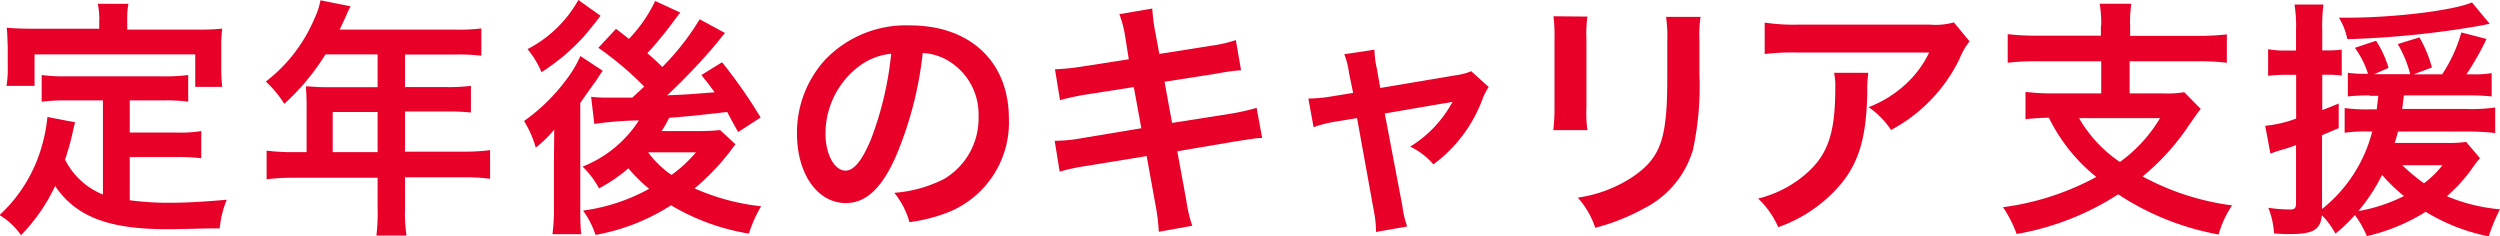
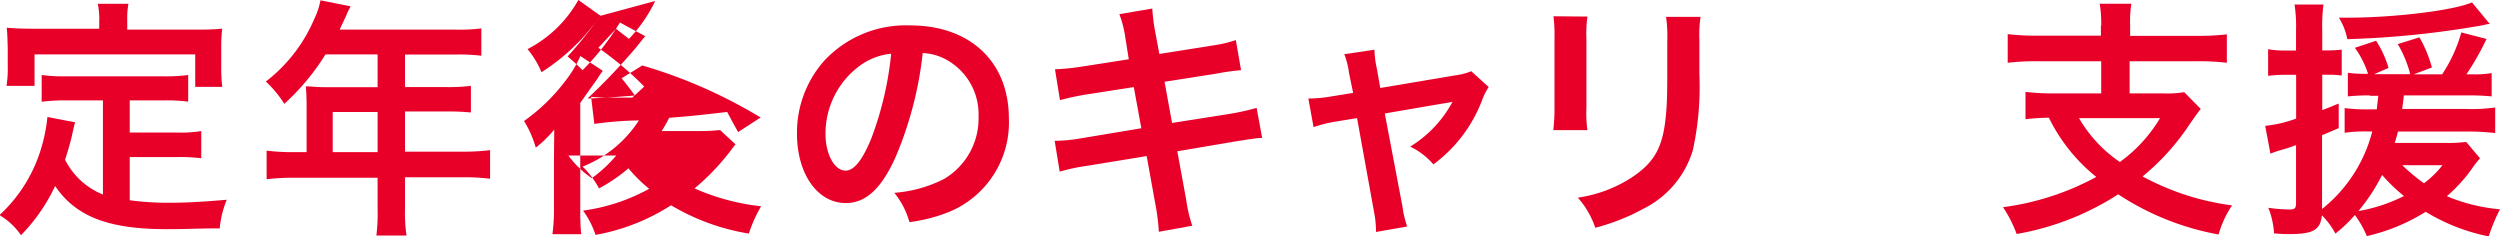
<svg xmlns="http://www.w3.org/2000/svg" id="Layer_1" data-name="Layer 1" viewBox="0 0 248.94 23.52">
  <defs>
    <style>.cls-1{fill:#e80029;}</style>
  </defs>
  <title>subtitle_10</title>
  <path class="cls-1" d="M10.57,10.24H6.92a17.61,17.61,0,0,0-2.51.13V7.71a16.46,16.46,0,0,0,2.51.13h9.51A17.19,17.19,0,0,0,19,7.71v2.65a17.75,17.75,0,0,0-2.56-.12H13.18v3.2h4.69a12.66,12.66,0,0,0,2.43-.15V16a16.7,16.7,0,0,0-2.43-.12H13.18v4.3a28.85,28.85,0,0,0,4,.25c1.44,0,3.13-.08,5.66-0.3a9.77,9.77,0,0,0-.7,2.85c-2,0-3.33.08-5.29,0.08-5.81,0-9.06-1.27-11.1-4.3a17.7,17.7,0,0,1-3.4,4.9,6.78,6.78,0,0,0-2.14-2,14.81,14.81,0,0,0,4.27-7.07,15.58,15.58,0,0,0,.5-2.7l2.76,0.53c-0.12.42-.12,0.45-0.35,1.47-0.12.5-.27,1.07-0.65,2.25a7.22,7.22,0,0,0,3.77,3.47V10.24Zm-0.42-8A8.17,8.17,0,0,0,10,.62h3.05a7.59,7.59,0,0,0-.12,1.57v1h6.7c1,0,1.84,0,2.76-.1a13.82,13.82,0,0,0-.1,1.85v2a16.19,16.19,0,0,0,.1,1.95H19.7V5.66h-16V8.79H0.91a11.06,11.06,0,0,0,.12-2V4.89C1,4.24,1,3.61.93,3c0.89,0.08,1.74.1,2.73,0.1h6.48V2.21Z" transform="translate(-0.26 -0.24)" />
  <path class="cls-1" d="M30.78,10.29a13.89,13.89,0,0,0-.07-1.45c0.52,0,1.07.08,1.74,0.08h5.41V5.66H32.67a23,23,0,0,1-4.1,4.92,10.89,10.89,0,0,0-1.84-2.22,15.5,15.5,0,0,0,4.84-6.27,7.25,7.25,0,0,0,.6-1.82l3,0.6c-0.15.3-.2,0.38-0.37,0.75,0,0.07-.27.6-0.72,1.57H45.66a17.58,17.58,0,0,0,2.53-.12V5.79a18.07,18.07,0,0,0-2.53-.12H40.59V8.91h4a18.17,18.17,0,0,0,2.56-.12v2.65a23.18,23.18,0,0,0-2.48-.1H40.59v4h5.76a20,20,0,0,0,2.71-.15v2.85a20.81,20.81,0,0,0-2.71-.15H40.59v3.13a15.15,15.15,0,0,0,.15,2.67h-3A18.4,18.4,0,0,0,37.86,21V17.94H29.52a21.1,21.1,0,0,0-2.71.15V15.24a20.57,20.57,0,0,0,2.71.15h1.27v-5.1Zm7.08,5.1v-4H33.39v4h4.47Z" transform="translate(-0.26 -0.24)" />
-   <path class="cls-1" d="M55.45,13.14a11.61,11.61,0,0,1-1.84,1.8,10.19,10.19,0,0,0-1.17-2.65,18.59,18.59,0,0,0,4.12-4,11.46,11.46,0,0,0,1.49-2.47l2.23,1.47c-0.22.3-.45,0.65-0.67,1,0,0-.15.2-0.3,0.4-0.45.65-1.07,1.5-1.27,1.8V20.61c0,1.4,0,2.12.1,2.95H55.27a18.86,18.86,0,0,0,.15-2.75v-4.6ZM60.06,1.81C59.15,3,59.12,3,58.5,3.76a20.72,20.72,0,0,1-4.32,3.67,9,9,0,0,0-1.39-2.3A12.2,12.2,0,0,0,57.85.24ZM68,1.49c-0.22.27-.22,0.27-0.65,0.85a37.92,37.92,0,0,1-2.63,3.2c0.7,0.6.94,0.82,1.49,1.37a25,25,0,0,0,3.72-4.75l2.53,1.37c-0.17.17-.35,0.4-0.89,1.08a61.64,61.64,0,0,1-4.87,5.12c1.94-.08,1.94-0.08,4.72-0.3-0.4-.55-0.62-0.85-1.32-1.72l2.06-1.27A49.59,49.59,0,0,1,76,11.94l-2.24,1.45c-0.6-1.07-.75-1.37-1.09-2-3.53.4-3.53,0.4-5.78,0.58a10.8,10.8,0,0,1-.75,1.32h3.82a19.41,19.41,0,0,0,2-.1l1.54,1.42c-0.17.22-.22,0.27-0.4,0.52A23.21,23.21,0,0,1,69.42,19a22.23,22.23,0,0,0,6.63,1.78,13.41,13.41,0,0,0-1.22,2.72,22,22,0,0,1-7.75-2.82,20.55,20.55,0,0,1-7.52,2.95,8.76,8.76,0,0,0-1.24-2.42,18.77,18.77,0,0,0,6.58-2.17A14.49,14.49,0,0,1,62.84,17a16.23,16.23,0,0,1-2.93,2,8.83,8.83,0,0,0-1.64-2.17,11.83,11.83,0,0,0,5.61-4.6,34.86,34.86,0,0,0-4.44.35l-0.32-2.7a13.69,13.69,0,0,0,1.52.08h0.89c0.37,0,.37,0,1.69,0l1.19-1.1A32.1,32.1,0,0,0,59.84,5L61.6,3.11l1.29,1A14.31,14.31,0,0,0,65.5.34Zm-3.2,13.92a9.54,9.54,0,0,0,2.33,2.25,13.46,13.46,0,0,0,2.43-2.25H64.78Z" transform="translate(-0.26 -0.24)" />
+   <path class="cls-1" d="M55.45,13.14a11.61,11.61,0,0,1-1.84,1.8,10.19,10.19,0,0,0-1.17-2.65,18.59,18.59,0,0,0,4.12-4,11.46,11.46,0,0,0,1.49-2.47l2.23,1.47c-0.22.3-.45,0.65-0.67,1,0,0-.15.2-0.3,0.4-0.45.65-1.07,1.5-1.27,1.8V20.61c0,1.4,0,2.12.1,2.95H55.27a18.86,18.86,0,0,0,.15-2.75v-4.6ZM60.06,1.81C59.15,3,59.12,3,58.5,3.76a20.72,20.72,0,0,1-4.32,3.67,9,9,0,0,0-1.39-2.3A12.2,12.2,0,0,0,57.85.24Zc-0.22.27-.22,0.27-0.65,0.85a37.92,37.92,0,0,1-2.63,3.2c0.7,0.6.94,0.82,1.49,1.37a25,25,0,0,0,3.72-4.75l2.53,1.37c-0.17.17-.35,0.4-0.89,1.08a61.64,61.64,0,0,1-4.87,5.12c1.94-.08,1.94-0.08,4.72-0.3-0.4-.55-0.62-0.85-1.32-1.72l2.06-1.27A49.59,49.59,0,0,1,76,11.94l-2.24,1.45c-0.6-1.07-.75-1.37-1.09-2-3.53.4-3.53,0.4-5.78,0.58a10.8,10.8,0,0,1-.75,1.32h3.82a19.41,19.41,0,0,0,2-.1l1.54,1.42c-0.17.22-.22,0.27-0.4,0.52A23.21,23.21,0,0,1,69.42,19a22.23,22.23,0,0,0,6.63,1.78,13.41,13.41,0,0,0-1.22,2.72,22,22,0,0,1-7.75-2.82,20.55,20.55,0,0,1-7.52,2.95,8.76,8.76,0,0,0-1.24-2.42,18.77,18.77,0,0,0,6.58-2.17A14.49,14.49,0,0,1,62.84,17a16.23,16.23,0,0,1-2.93,2,8.83,8.83,0,0,0-1.64-2.17,11.83,11.83,0,0,0,5.61-4.6,34.86,34.86,0,0,0-4.44.35l-0.32-2.7a13.69,13.69,0,0,0,1.52.08h0.89c0.37,0,.37,0,1.69,0l1.19-1.1A32.1,32.1,0,0,0,59.84,5L61.6,3.11l1.29,1A14.31,14.31,0,0,0,65.5.34Zm-3.2,13.92a9.54,9.54,0,0,0,2.33,2.25,13.46,13.46,0,0,0,2.43-2.25H64.78Z" transform="translate(-0.26 -0.24)" />
  <path class="cls-1" d="M89.49,15.76c-1.41,3.22-3,4.7-5,4.7-2.83,0-4.87-2.9-4.87-6.92a10.78,10.78,0,0,1,2.73-7.27,11.11,11.11,0,0,1,8.54-3.5c6,0,9.83,3.65,9.83,9.27a9.63,9.63,0,0,1-6,9.32,16.19,16.19,0,0,1-3.9,1,8,8,0,0,0-1.51-2.92,13.11,13.11,0,0,0,4.94-1.37,7,7,0,0,0,3.45-6.25,6.2,6.2,0,0,0-3.05-5.55,5.42,5.42,0,0,0-2.51-.75A36.33,36.33,0,0,1,89.49,15.76ZM85.84,6.81a8.39,8.39,0,0,0-3.38,6.75c0,2,.87,3.67,2,3.67,0.82,0,1.66-1,2.56-3.2A33.11,33.11,0,0,0,89,5.59,6.3,6.3,0,0,0,85.84,6.81Z" transform="translate(-0.26 -0.24)" />
  <path class="cls-1" d="M112.32,4a10.82,10.82,0,0,0-.6-2.35L115,1.09a17.38,17.38,0,0,0,.3,2.35l0.4,2.17,5.24-.83a12.76,12.76,0,0,0,2.38-.55l0.52,3a20.82,20.82,0,0,0-2.38.33l-5.24.82,0.75,4.1,5.84-.92a21.83,21.83,0,0,0,2.58-.58l0.55,3a5.91,5.91,0,0,0-1.14.12,1.9,1.9,0,0,0-.4.05l-1,.15-5.91,1,0.89,4.85a14.23,14.23,0,0,0,.6,2.57l-3.33.6a19.08,19.08,0,0,0-.32-2.62l-0.89-4.92-6.13,1a19.91,19.91,0,0,0-2.53.55l-0.5-3.07a15.19,15.19,0,0,0,2.63-.25l6-1-0.75-4.1-4.62.72a26.32,26.32,0,0,0-2.73.58l-0.5-3.07a22.93,22.93,0,0,0,2.73-.28l4.62-.72Z" transform="translate(-0.26 -0.24)" />
  <path class="cls-1" d="M134.59,7.51a7.87,7.87,0,0,0-.47-1.87l3-.45a9.9,9.9,0,0,0,.25,1.92L137.7,9l7.42-1.25a6.21,6.21,0,0,0,1.64-.42l1.74,1.58a5.74,5.74,0,0,0-.62,1.2,14.18,14.18,0,0,1-4.89,6.5,7,7,0,0,0-2.31-1.77,11.73,11.73,0,0,0,4.22-4.47,7.48,7.48,0,0,1-.92.17l-5.83,1,1.76,9.25a9.63,9.63,0,0,0,.47,2l-3.1.55a10.46,10.46,0,0,0-.2-2L135.39,12l-2.14.35a12.67,12.67,0,0,0-2.19.55l-0.52-2.85a13.88,13.88,0,0,0,2.36-.22L135,9.49Z" transform="translate(-0.26 -0.24)" />
  <path class="cls-1" d="M158.33,1.89a12.84,12.84,0,0,0-.1,2.25V11a12.2,12.2,0,0,0,.1,2.2h-3.4a18.3,18.3,0,0,0,.12-2.25V4.11a15.82,15.82,0,0,0-.1-2.25Zm11.27,0a12,12,0,0,0-.12,2.32V7.61a29.67,29.67,0,0,1-.65,7.57A9.55,9.55,0,0,1,163.95,21a20.9,20.9,0,0,1-4.84,1.92,8.54,8.54,0,0,0-1.74-3,13.33,13.33,0,0,0,5.36-2c2.33-1.55,3.15-3.07,3.43-6.37,0.1-1.07.12-2.17,0.12-4.17V4.29a13.28,13.28,0,0,0-.12-2.37h3.45Z" transform="translate(-0.26 -0.24)" />
-   <path class="cls-1" d="M186.3,7.51a11.53,11.53,0,0,0-.1,2c-0.1,4.27-.77,6.67-2.46,8.85a14.35,14.35,0,0,1-6.41,4.5,8.82,8.82,0,0,0-2-2.85,11.41,11.41,0,0,0,4.35-2.12c2.53-2,3.33-4.17,3.33-8.9a6.39,6.39,0,0,0-.12-1.5h3.38Zm10.08-3.15a6.92,6.92,0,0,0-1,1.75,15.86,15.86,0,0,1-3.82,5,15.51,15.51,0,0,1-3,2.07,8.4,8.4,0,0,0-2.23-2.27A11.5,11.5,0,0,0,190,8.64a10.36,10.36,0,0,0,2.36-3.17h-13a23.71,23.71,0,0,0-3.38.15V2.49a19.62,19.62,0,0,0,3.43.2h13a6.79,6.79,0,0,0,2.41-.22Z" transform="translate(-0.26 -0.24)" />
  <path class="cls-1" d="M209.49,2.81a12.2,12.2,0,0,0-.15-2.2h3.15a12.14,12.14,0,0,0-.12,2.2v1H219a24.11,24.11,0,0,0,3-.15V6.49a23.41,23.41,0,0,0-3-.15h-6.68v3.2h3.33a10.77,10.77,0,0,0,2.11-.12l1.64,1.67c-0.27.32-.67,0.9-1.17,1.62a23.25,23.25,0,0,1-4.62,5.1,25.49,25.49,0,0,0,8.91,2.88,10.09,10.09,0,0,0-1.34,2.9,26.87,26.87,0,0,1-10-4,27.17,27.17,0,0,1-10.11,3.95,12.4,12.4,0,0,0-1.36-2.67A26.68,26.68,0,0,0,209,17.86a17.3,17.3,0,0,1-4.72-5.9,22.81,22.81,0,0,0-2.33.15V9.39a23,23,0,0,0,3,.15h4.54V6.34h-6.31a23.69,23.69,0,0,0-3,.15V3.64a24.4,24.4,0,0,0,3,.15h6.28v-1ZM207.28,12a13.3,13.3,0,0,0,4.07,4.37,14.59,14.59,0,0,0,4-4.37h-8.12Z" transform="translate(-0.26 -0.24)" />
  <path class="cls-1" d="M236.26,9.74a19.9,19.9,0,0,0-2.21.1V7.49a12.92,12.92,0,0,0,1.89.1h0.12A9.15,9.15,0,0,0,234.75,5l2.11-.7A10,10,0,0,1,238.1,7l-1.44.63h3.6a11.42,11.42,0,0,0-1.24-3l2.16-.67a12.62,12.62,0,0,1,1.24,3l-1.81.68h2.83a14.71,14.71,0,0,0,1.91-4.17l2.51,0.65a28.38,28.38,0,0,1-2,3.52h0.57a10,10,0,0,0,1.94-.12V9.84a22.07,22.07,0,0,0-2.38-.1h-6.36c-0.07.6-.1,0.82-0.17,1.35h6.41a16.36,16.36,0,0,0,2.85-.15v2.55a22.52,22.52,0,0,0-2.85-.15h-6.83c-0.12.47-.17,0.65-0.32,1.13h5a13.16,13.16,0,0,0,2.11-.1L247.21,16a10.35,10.35,0,0,0-.87,1.13,15.86,15.86,0,0,1-2.43,2.65,17.65,17.65,0,0,0,5.29,1.3,16.94,16.94,0,0,0-1.12,2.7,19.29,19.29,0,0,1-6.28-2.45,19.07,19.07,0,0,1-5.86,2.42,10,10,0,0,0-1.19-2.1,14,14,0,0,1-1.94,1.85,7.83,7.83,0,0,0-1.34-1.82c-0.17,1.47-.87,1.87-3.28,1.87-0.3,0-.67,0-1.49-0.07a8.08,8.08,0,0,0-.57-2.55,15.38,15.38,0,0,0,2.14.17c0.5,0,.62-0.12.62-0.67V14.69c-0.69.25-.77,0.28-1.36,0.45a10.82,10.82,0,0,0-1.19.4l-0.52-2.77a12.52,12.52,0,0,0,3.08-.72V7.69H227.8a13.48,13.48,0,0,0-1.69.1V5.14a9,9,0,0,0,1.71.13h1.07v-2a14.09,14.09,0,0,0-.15-2.58h2.88a16.75,16.75,0,0,0-.12,2.55V5.26h0.65a10.69,10.69,0,0,0,1.29-.08V7.76a10.69,10.69,0,0,0-1.29-.08H231.5v3.52c0.55-.2.84-0.33,1.64-0.65l0,2.45c-0.79.33-.92,0.4-1.66,0.7v7.35a14.44,14.44,0,0,0,5-7.72h-0.42a15.06,15.06,0,0,0-2.33.13V11a16.18,16.18,0,0,0,2.38.13h0.82c0.07-.67.1-0.85,0.15-1.35h-0.82Zm11.92-7.12a4.5,4.5,0,0,0-.67.13A92.81,92.81,0,0,1,234,4.14,6.49,6.49,0,0,0,233.16,2H234c4.69,0,10.58-.72,12.41-1.52ZM235.1,21.26a16.48,16.48,0,0,0,4.54-1.5,16.65,16.65,0,0,1-2.18-2.1A18.71,18.71,0,0,1,235.1,21.26Zm4.37-4.57a18.44,18.44,0,0,0,2.16,1.8,9.75,9.75,0,0,0,1.84-1.8h-4Z" transform="translate(-0.26 -0.24)" />
</svg>